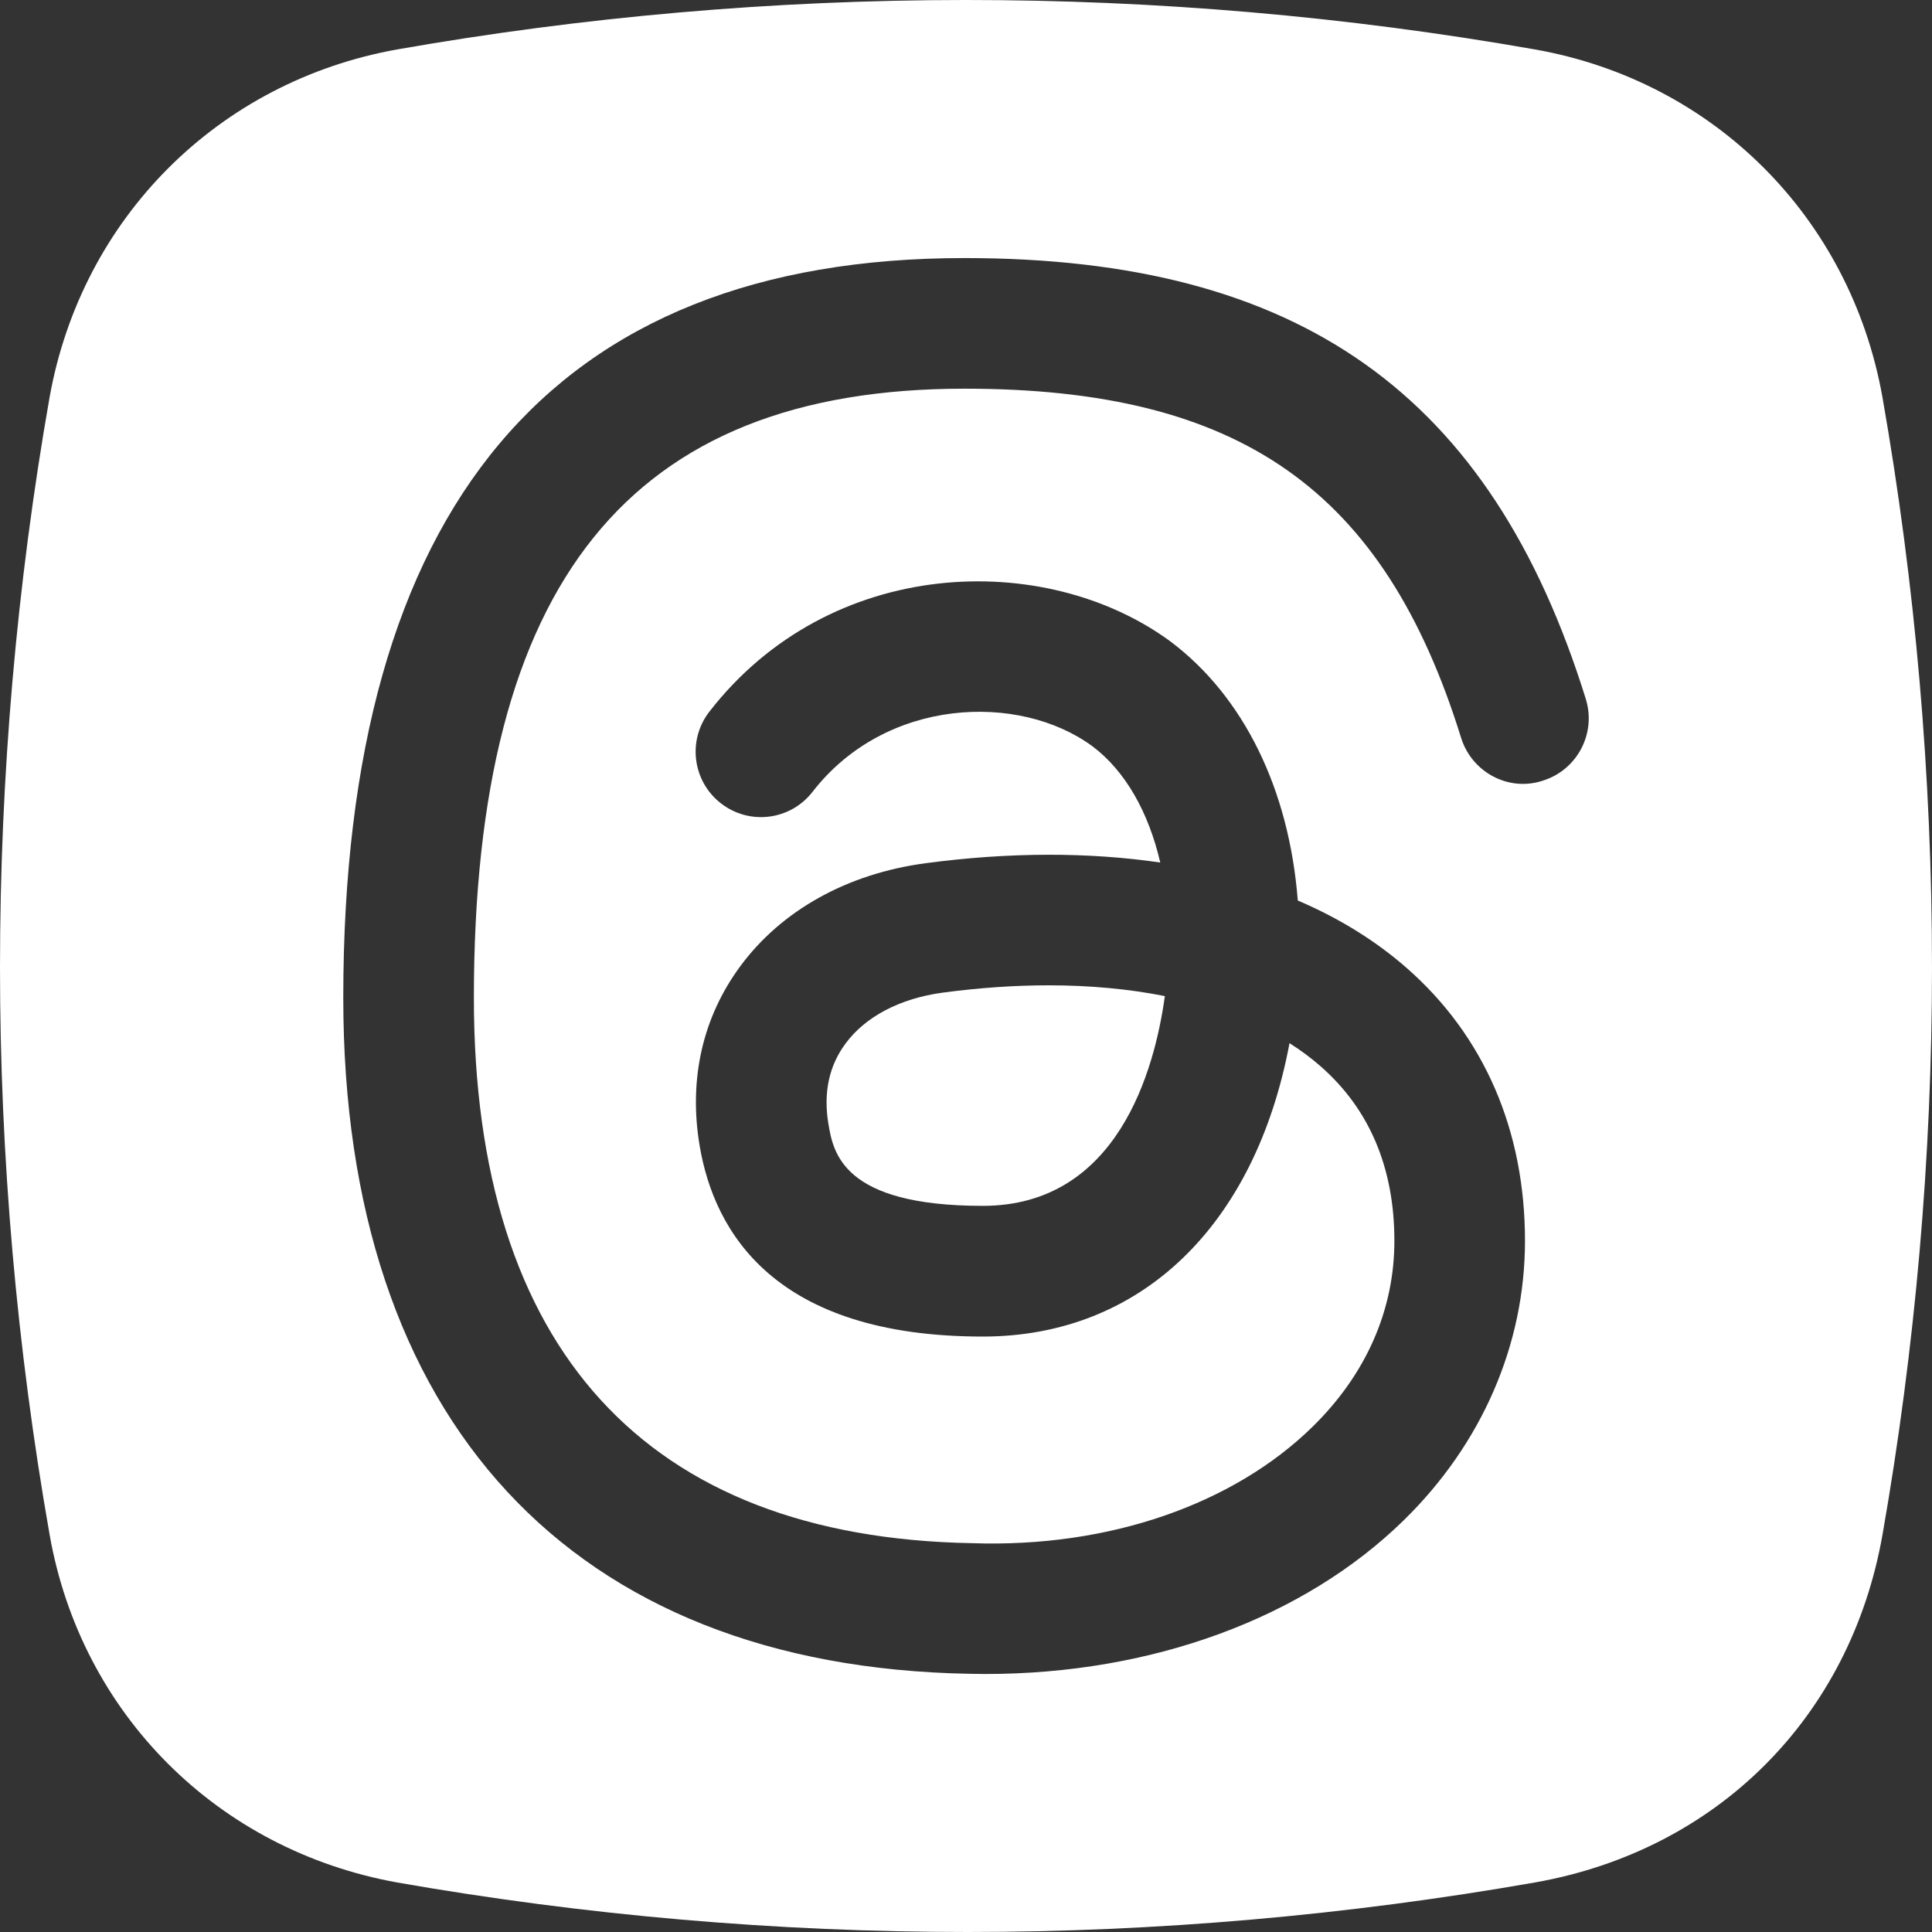
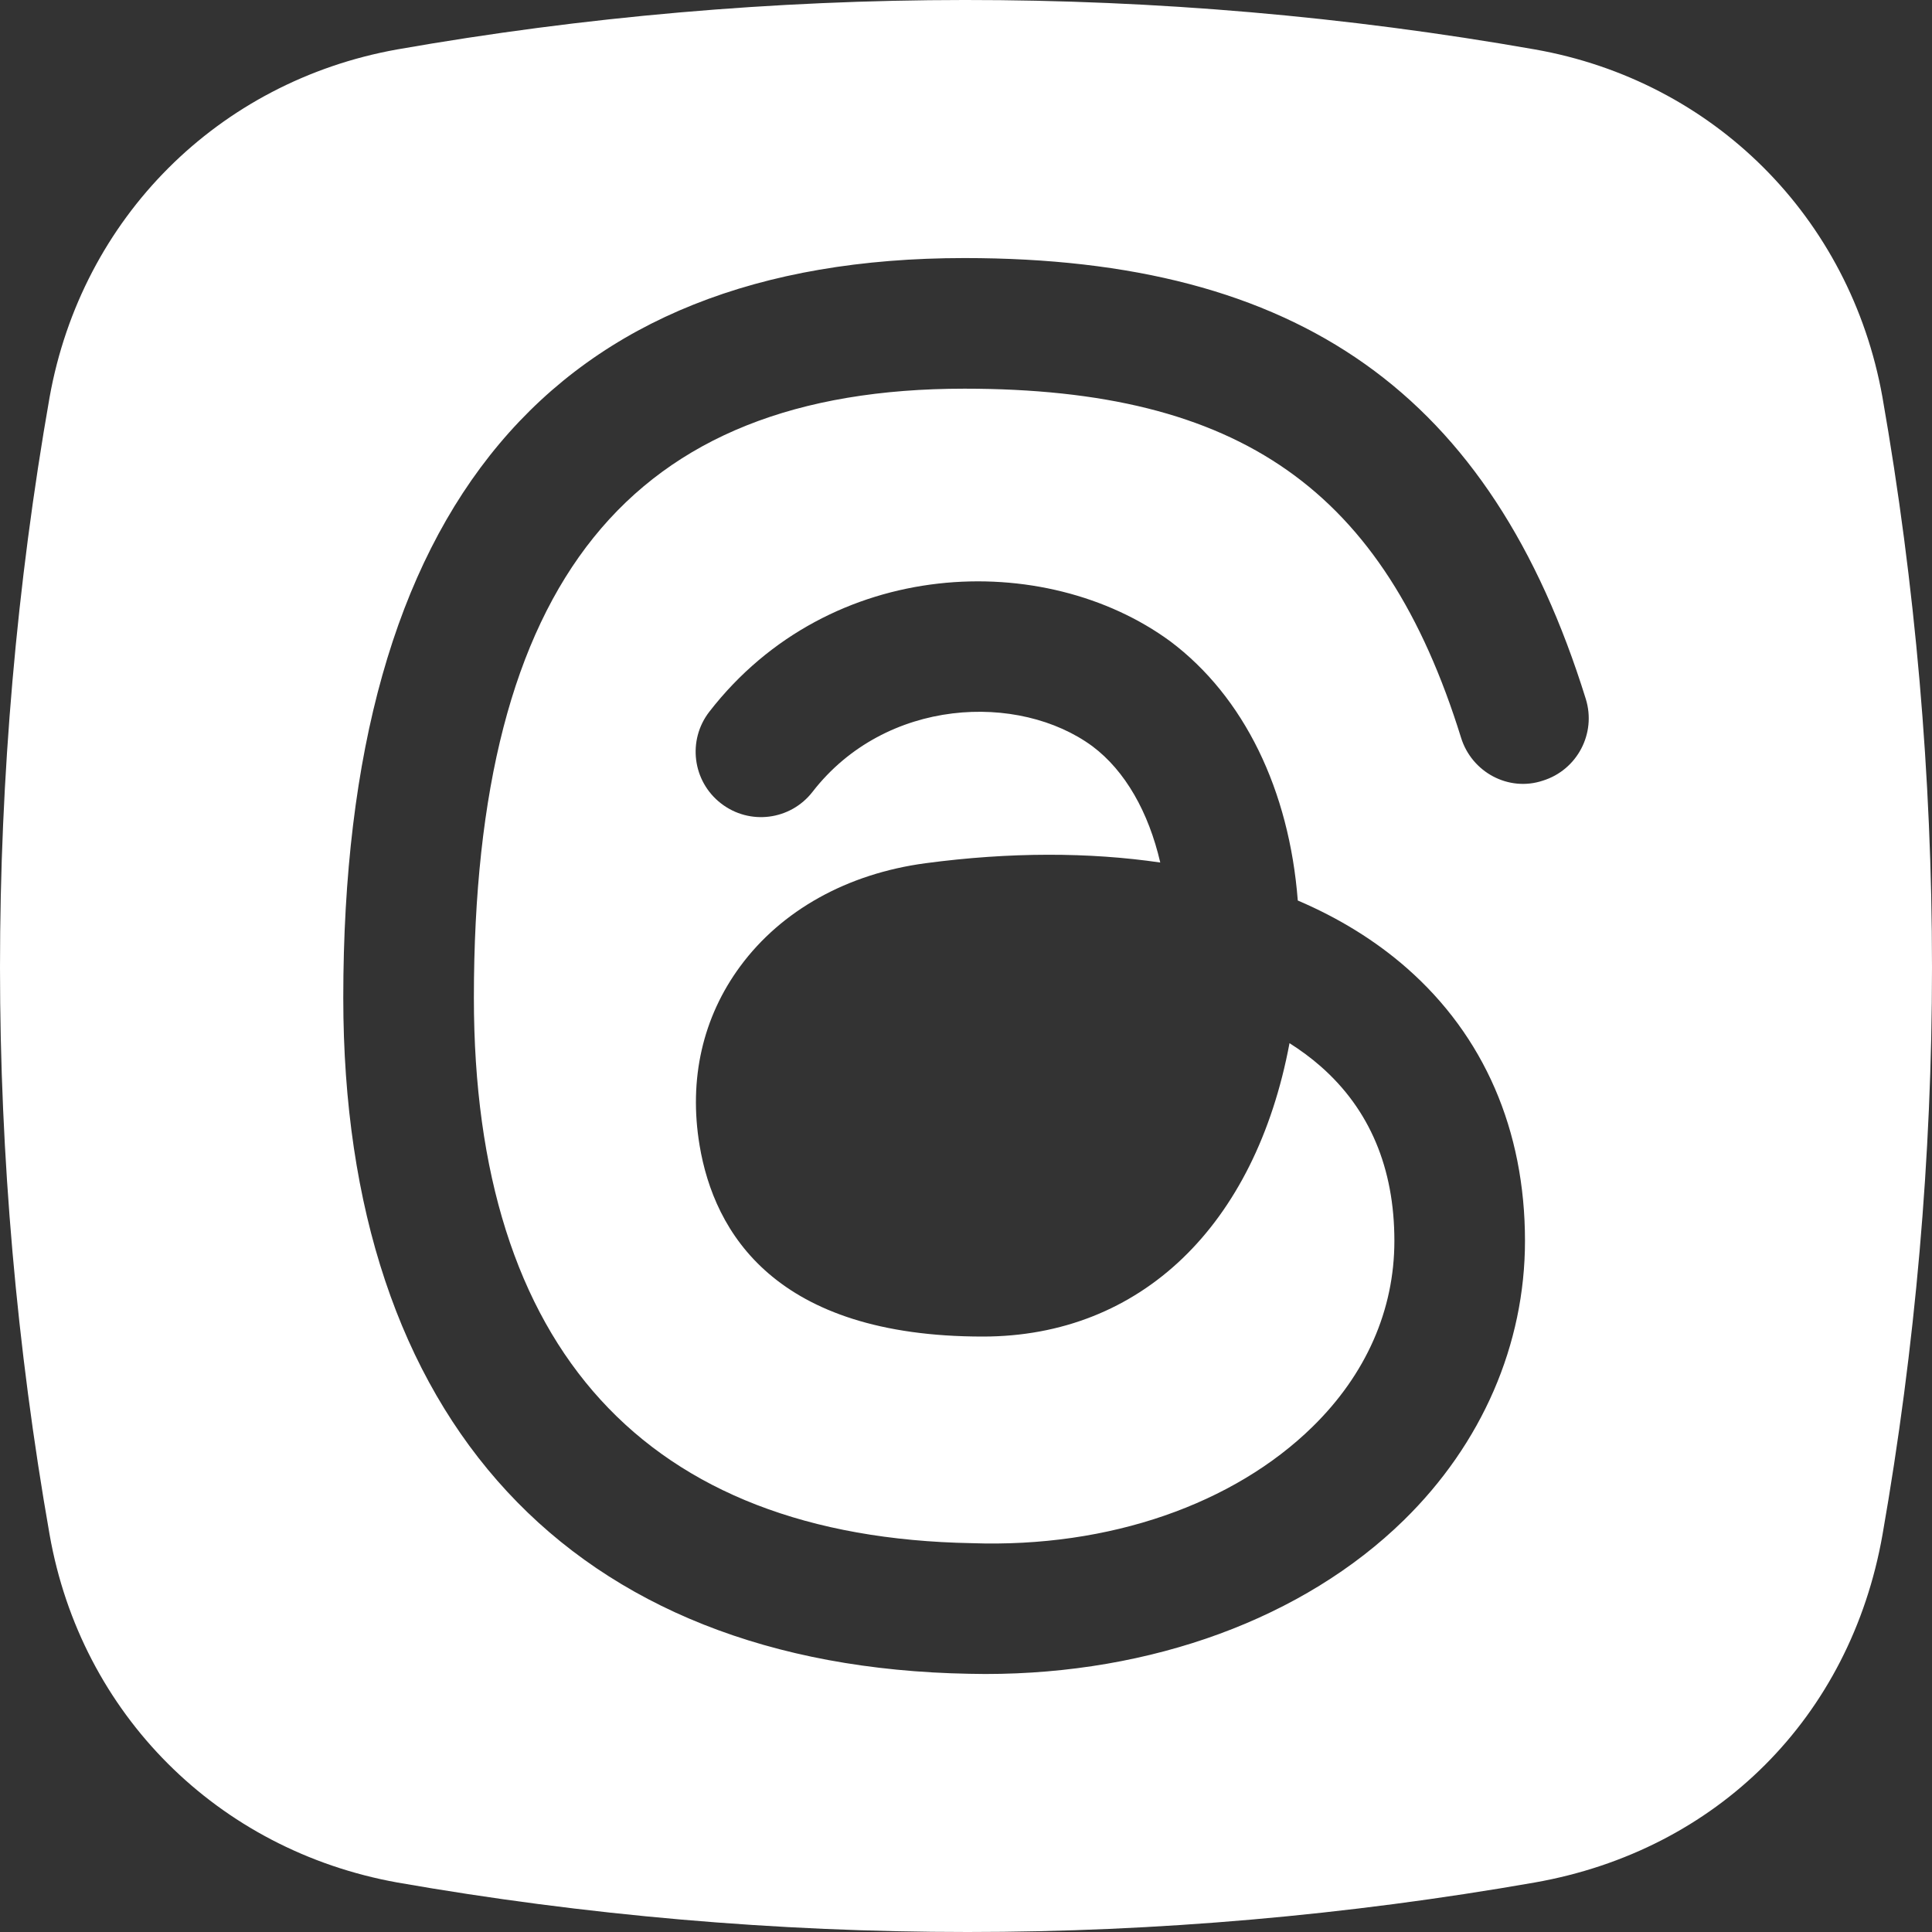
<svg xmlns="http://www.w3.org/2000/svg" width="100" height="100" viewBox="0 0 100 100" fill="none">
  <rect x="0" y="0" width="100" height="100" fill="#333333" stroke="none" />
-   <path d="M48.793 51.379C46.588 51.677 44.795 52.614 43.758 54.023C42.907 55.172 42.612 56.569 42.877 58.162C43.127 59.646 43.587 62.415 50.868 62.415C57.839 62.415 59.762 55.404 60.293 51.558C58.441 51.19 56.425 51 54.275 51C52.525 51 50.694 51.125 48.793 51.379Z" fill="white" />
  <path d="M97.432 20.541C95.764 11.247 88.7 4.188 79.437 2.557C59.936 -0.872 39.874 -0.834 20.549 2.56C11.292 4.223 4.233 11.282 2.568 20.555C0.864 30.257 0 40.19 0 50.077C0 59.856 0.864 69.738 2.568 79.435C4.198 88.699 11.256 95.763 20.566 97.438C30.273 99.139 40.202 100 50.083 100C59.855 100 69.73 99.139 79.437 97.438C88.879 95.774 95.775 88.878 97.438 79.435C99.139 69.727 100 59.851 100 50.077C100 40.196 99.139 30.265 97.432 20.541ZM79.854 40.407C78.083 40.998 76.176 39.968 75.624 38.183C71.637 25.352 64.188 20.118 49.92 20.118C32.597 20.118 24.528 30.138 24.528 51.648C24.528 69.808 33.439 79.57 50.299 79.874C57.45 80.123 63.869 77.831 67.931 73.855C70.705 71.141 72.173 67.809 72.173 64.228C72.173 60.452 70.889 57.413 68.354 55.191C67.861 54.758 67.325 54.363 66.745 53.994C64.974 63.437 59.053 69.18 50.868 69.18C40.118 69.18 36.963 63.795 36.21 59.282C35.638 55.858 36.37 52.651 38.317 50.012C40.451 47.119 43.853 45.223 47.9 44.681C52.282 44.096 56.377 44.107 60.055 44.644C59.449 42.032 58.24 39.898 56.545 38.627C52.748 35.835 45.846 36.1 42.06 40.981C40.917 42.46 38.796 42.731 37.318 41.583C35.841 40.44 35.571 38.316 36.714 36.84C42.97 28.767 54.091 28.44 60.575 33.196C64.4 36.068 66.729 40.895 67.173 46.61C69.302 47.52 71.192 48.685 72.812 50.104C76.815 53.615 78.933 58.496 78.933 64.228C78.933 69.591 76.707 74.727 72.66 78.687C67.471 83.764 59.617 86.646 51.004 86.646C50.722 86.646 50.446 86.64 50.169 86.635C29.582 86.266 17.768 73.514 17.768 51.648C17.768 26.24 28.585 13.357 49.92 13.357C67.254 13.357 77.173 20.395 82.081 36.179C82.633 37.961 81.636 39.855 79.854 40.407Z" fill="white" />
</svg>